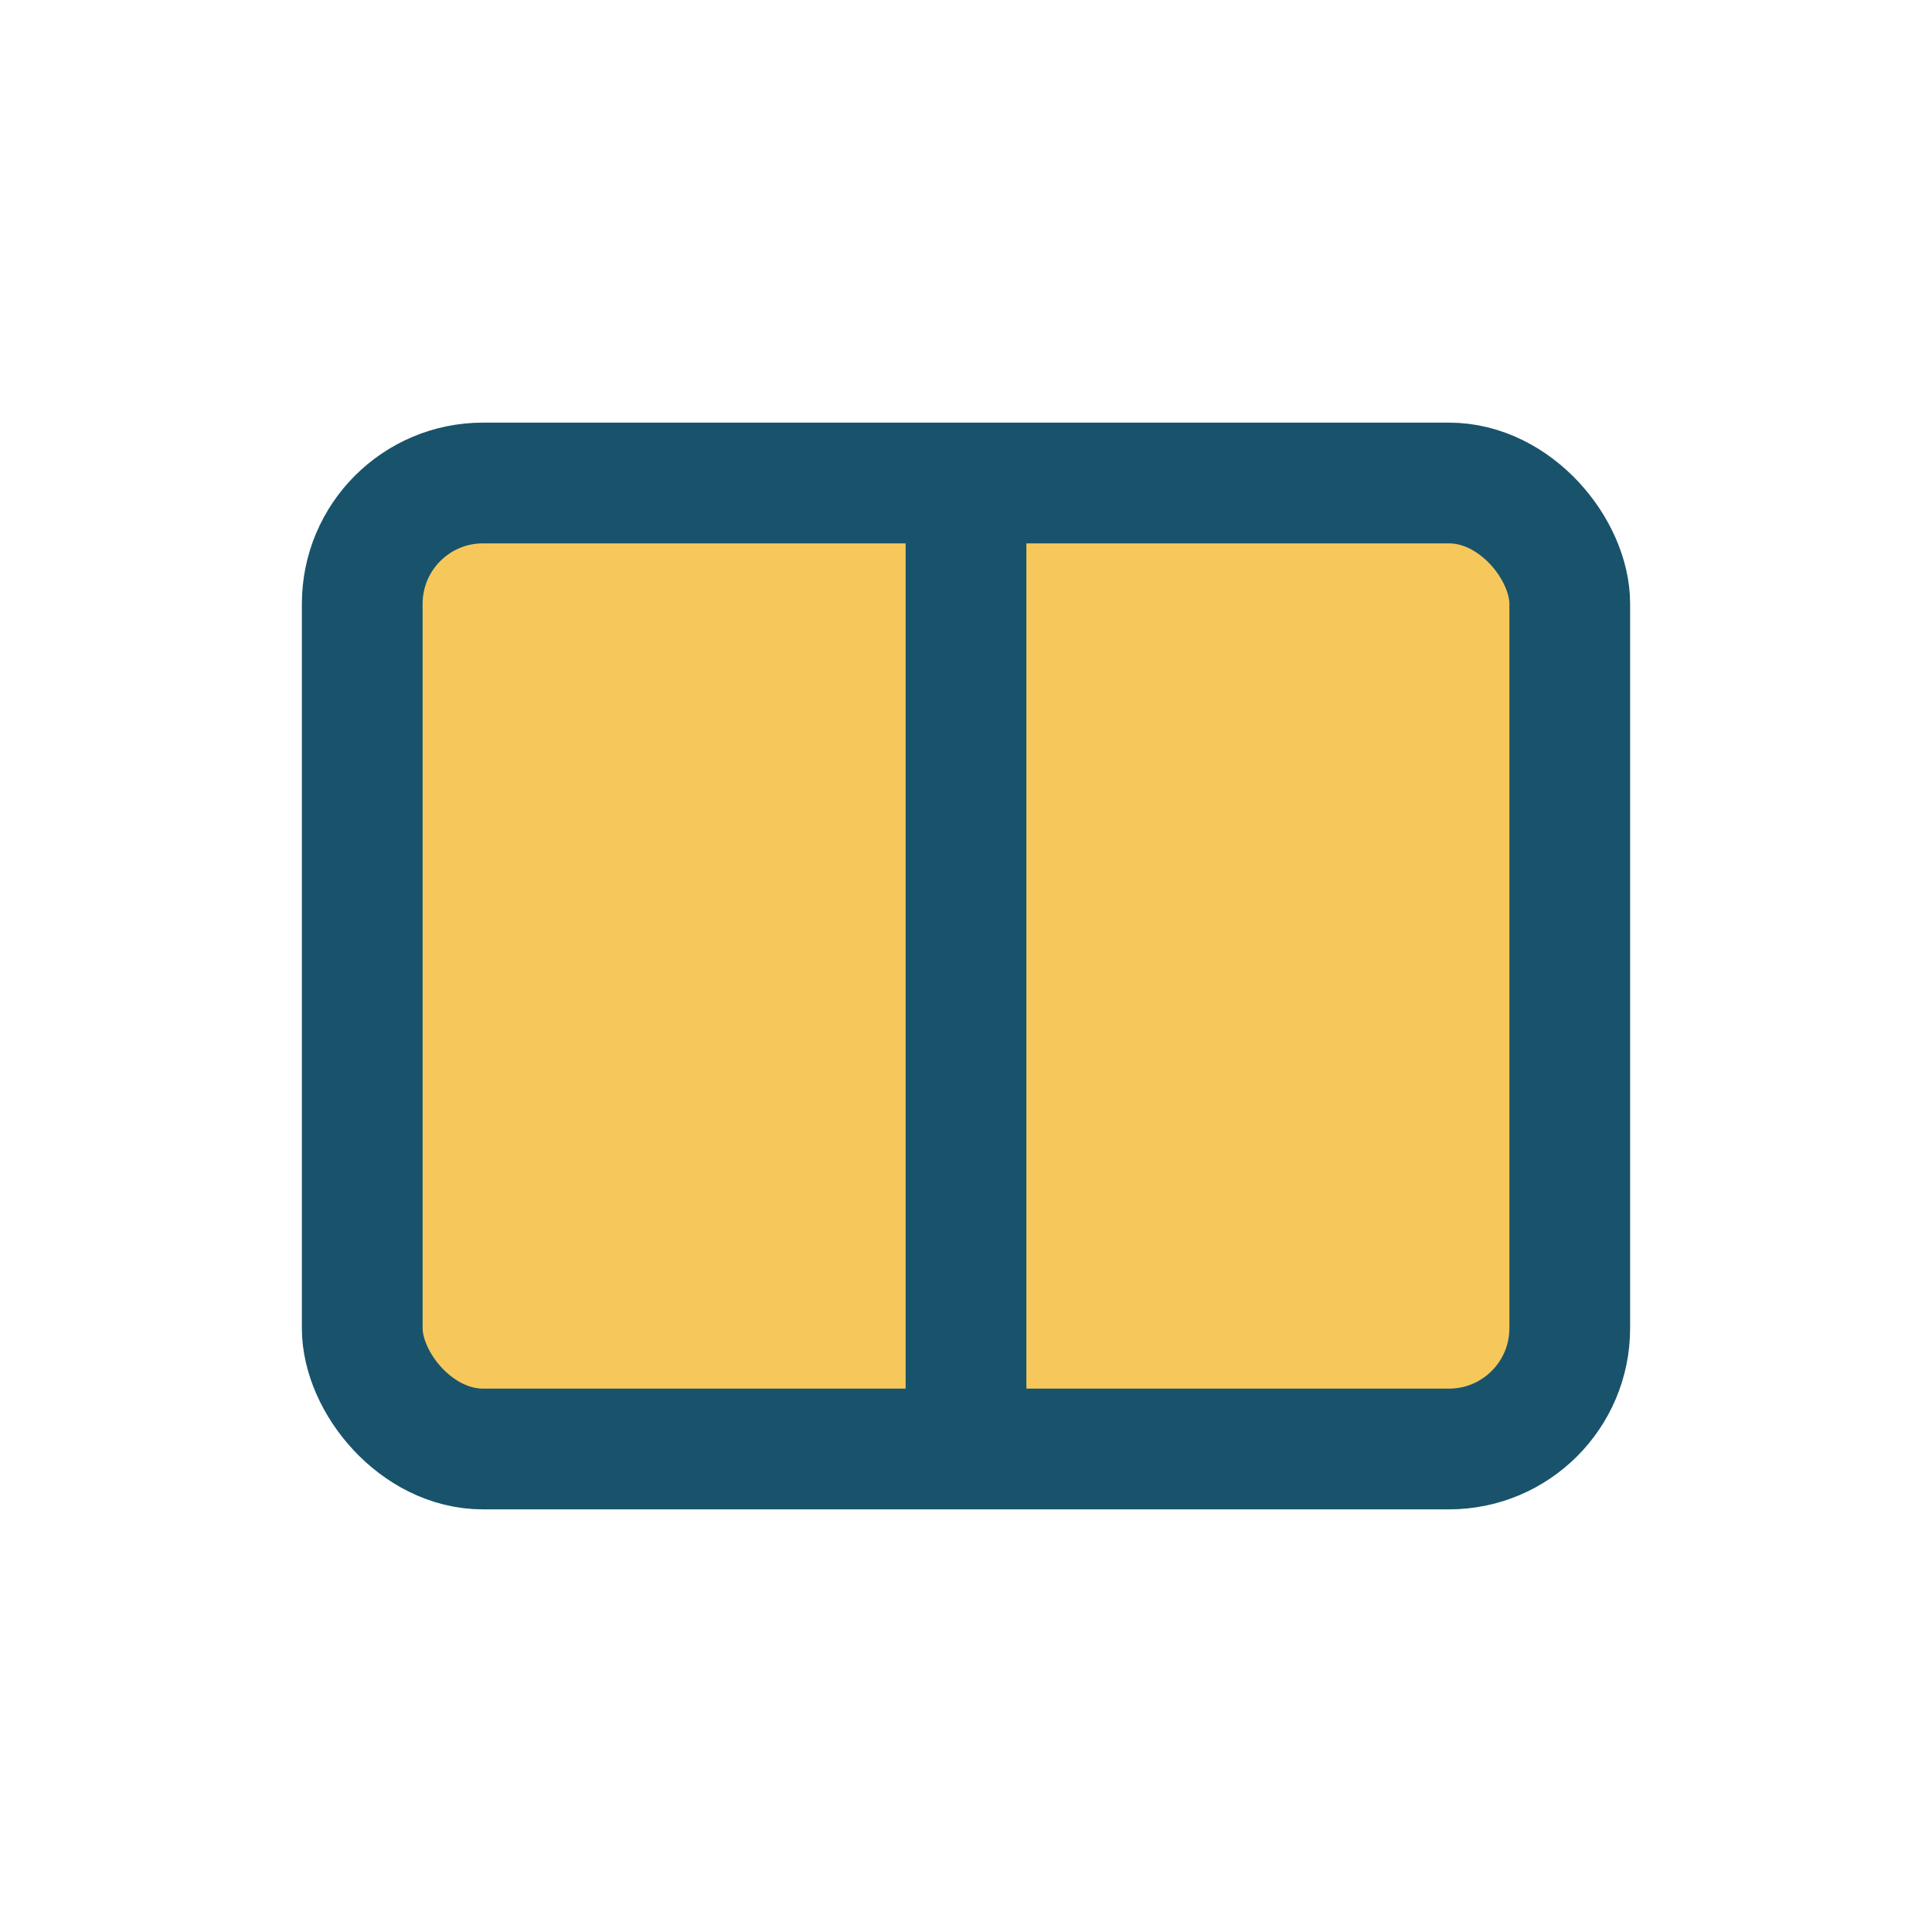
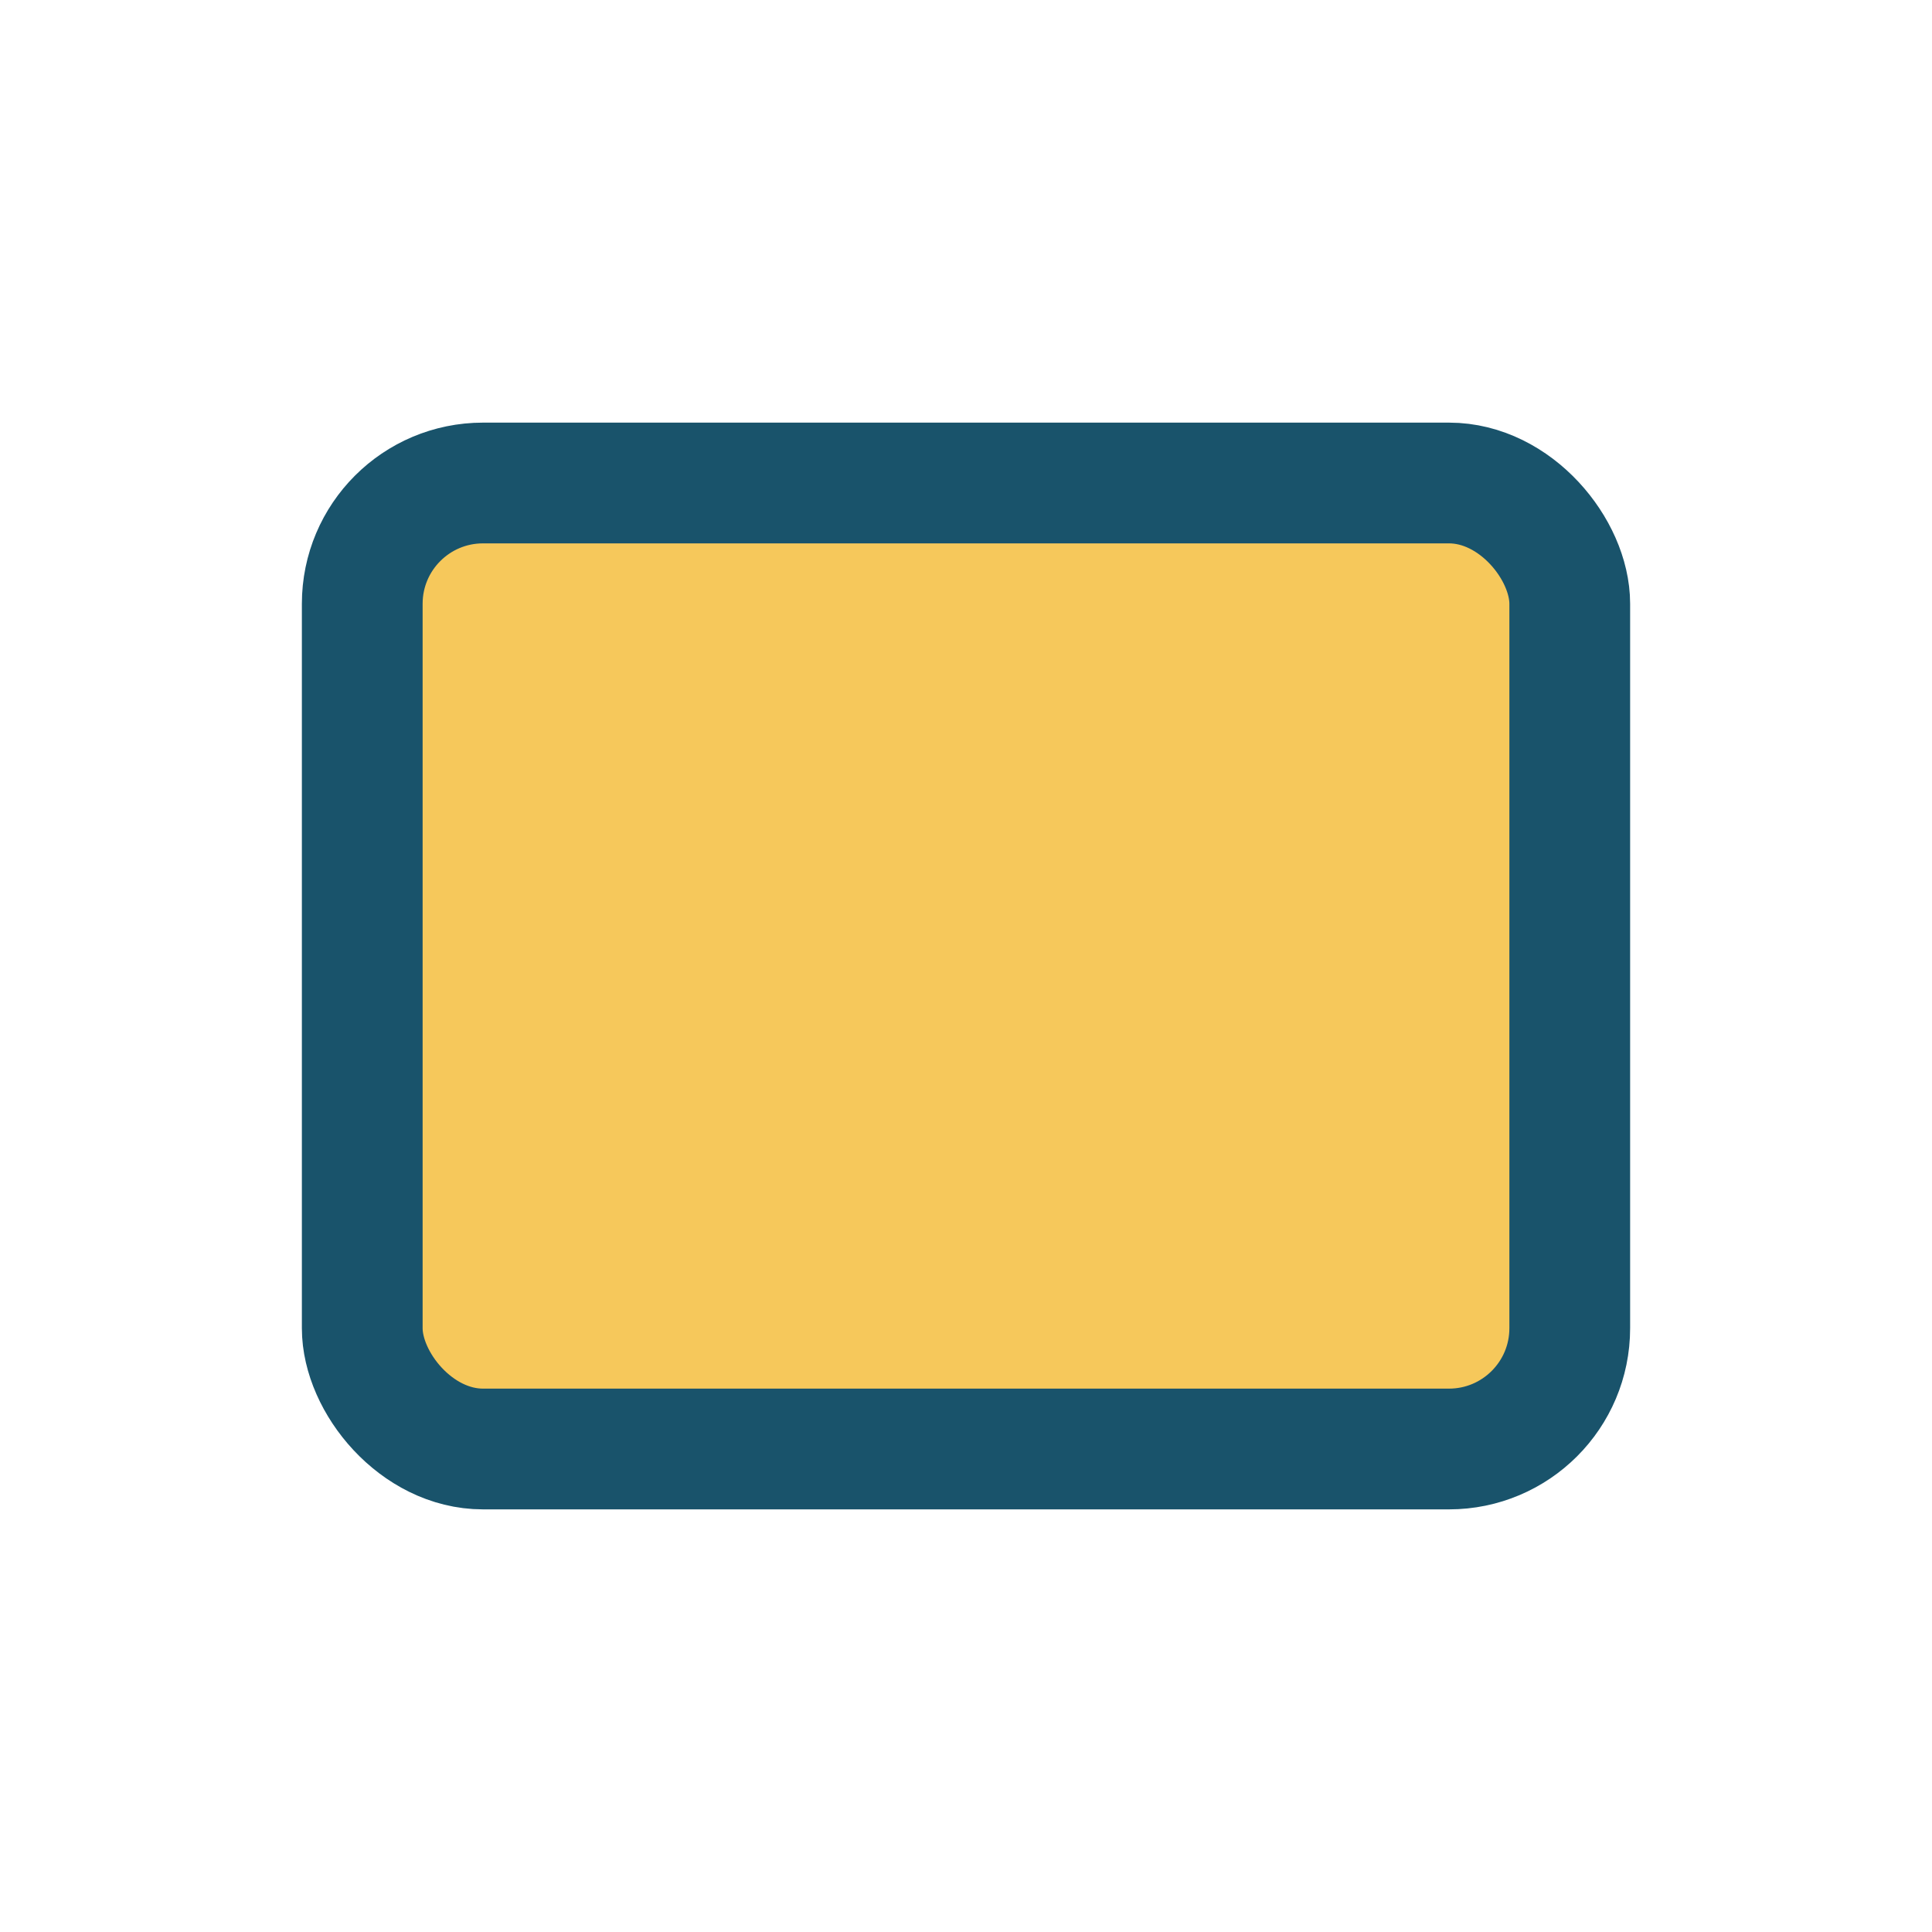
<svg xmlns="http://www.w3.org/2000/svg" width="32" height="32" viewBox="0 0 32 32">
  <rect x="6" y="8" width="20" height="16" rx="2" fill="#F6C85B" stroke="#19536B" stroke-width="2" />
-   <line x1="16" y1="8" x2="16" y2="24" stroke="#19536B" stroke-width="2" />
</svg>